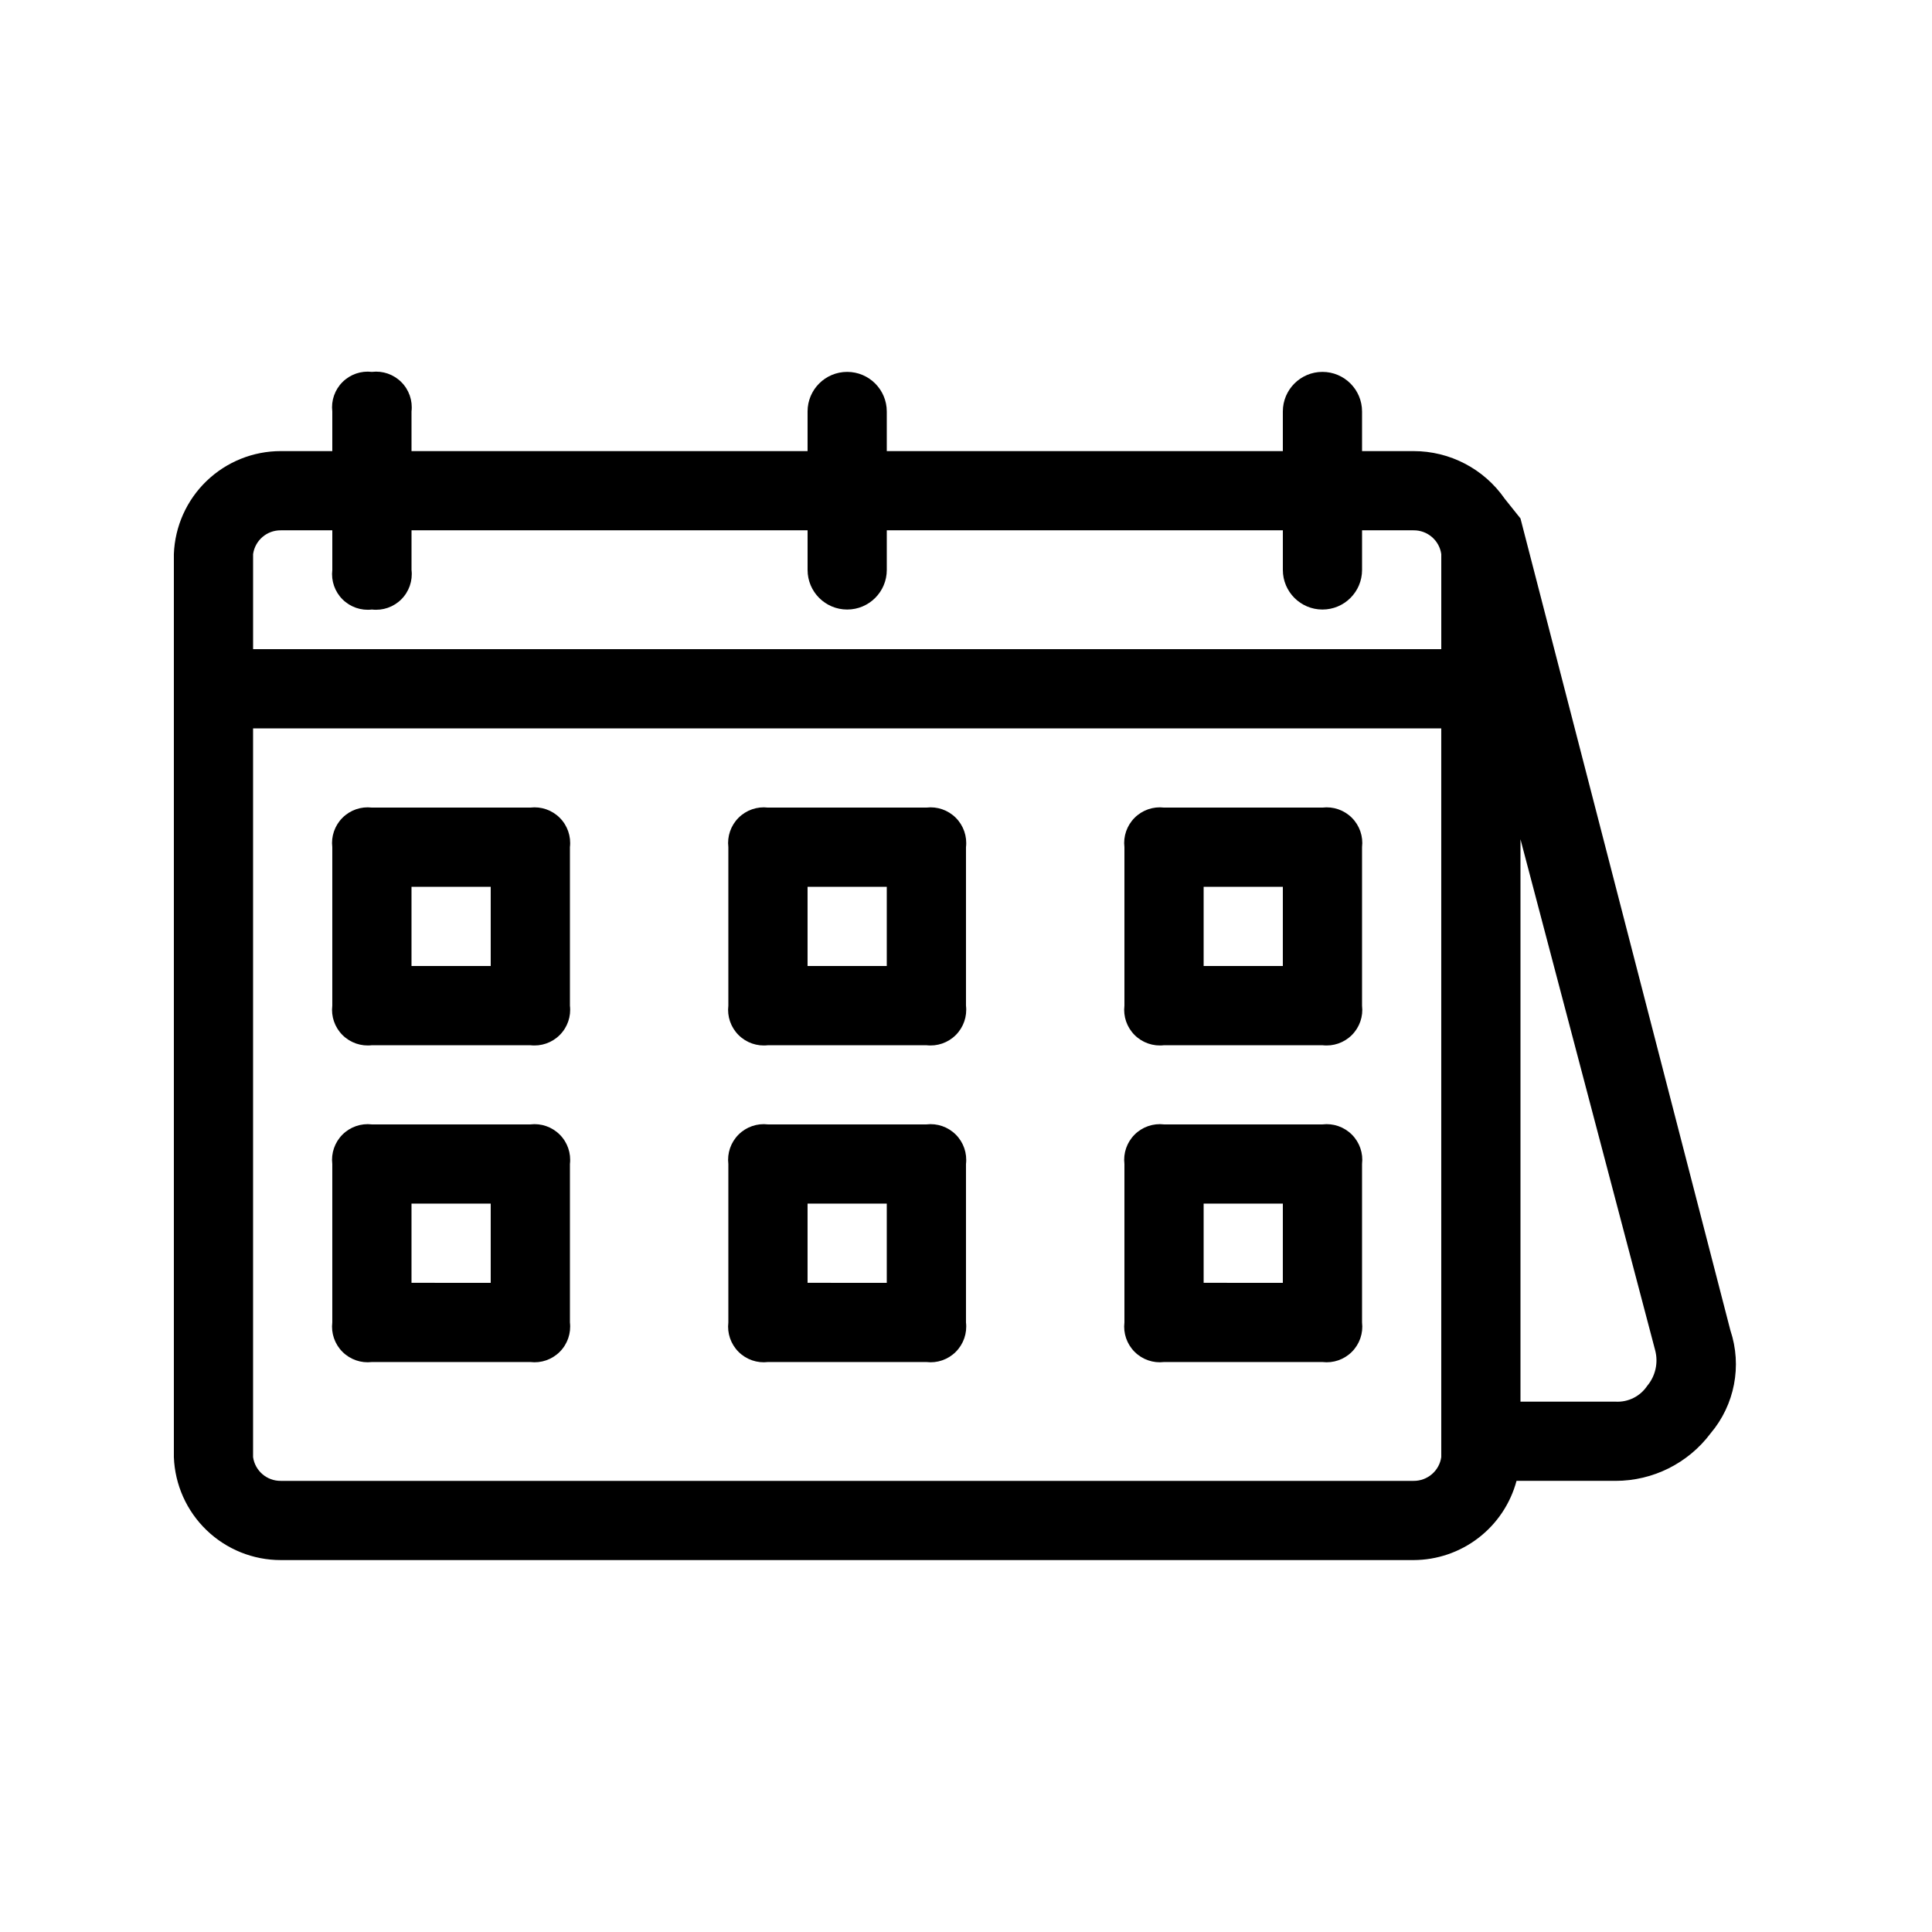
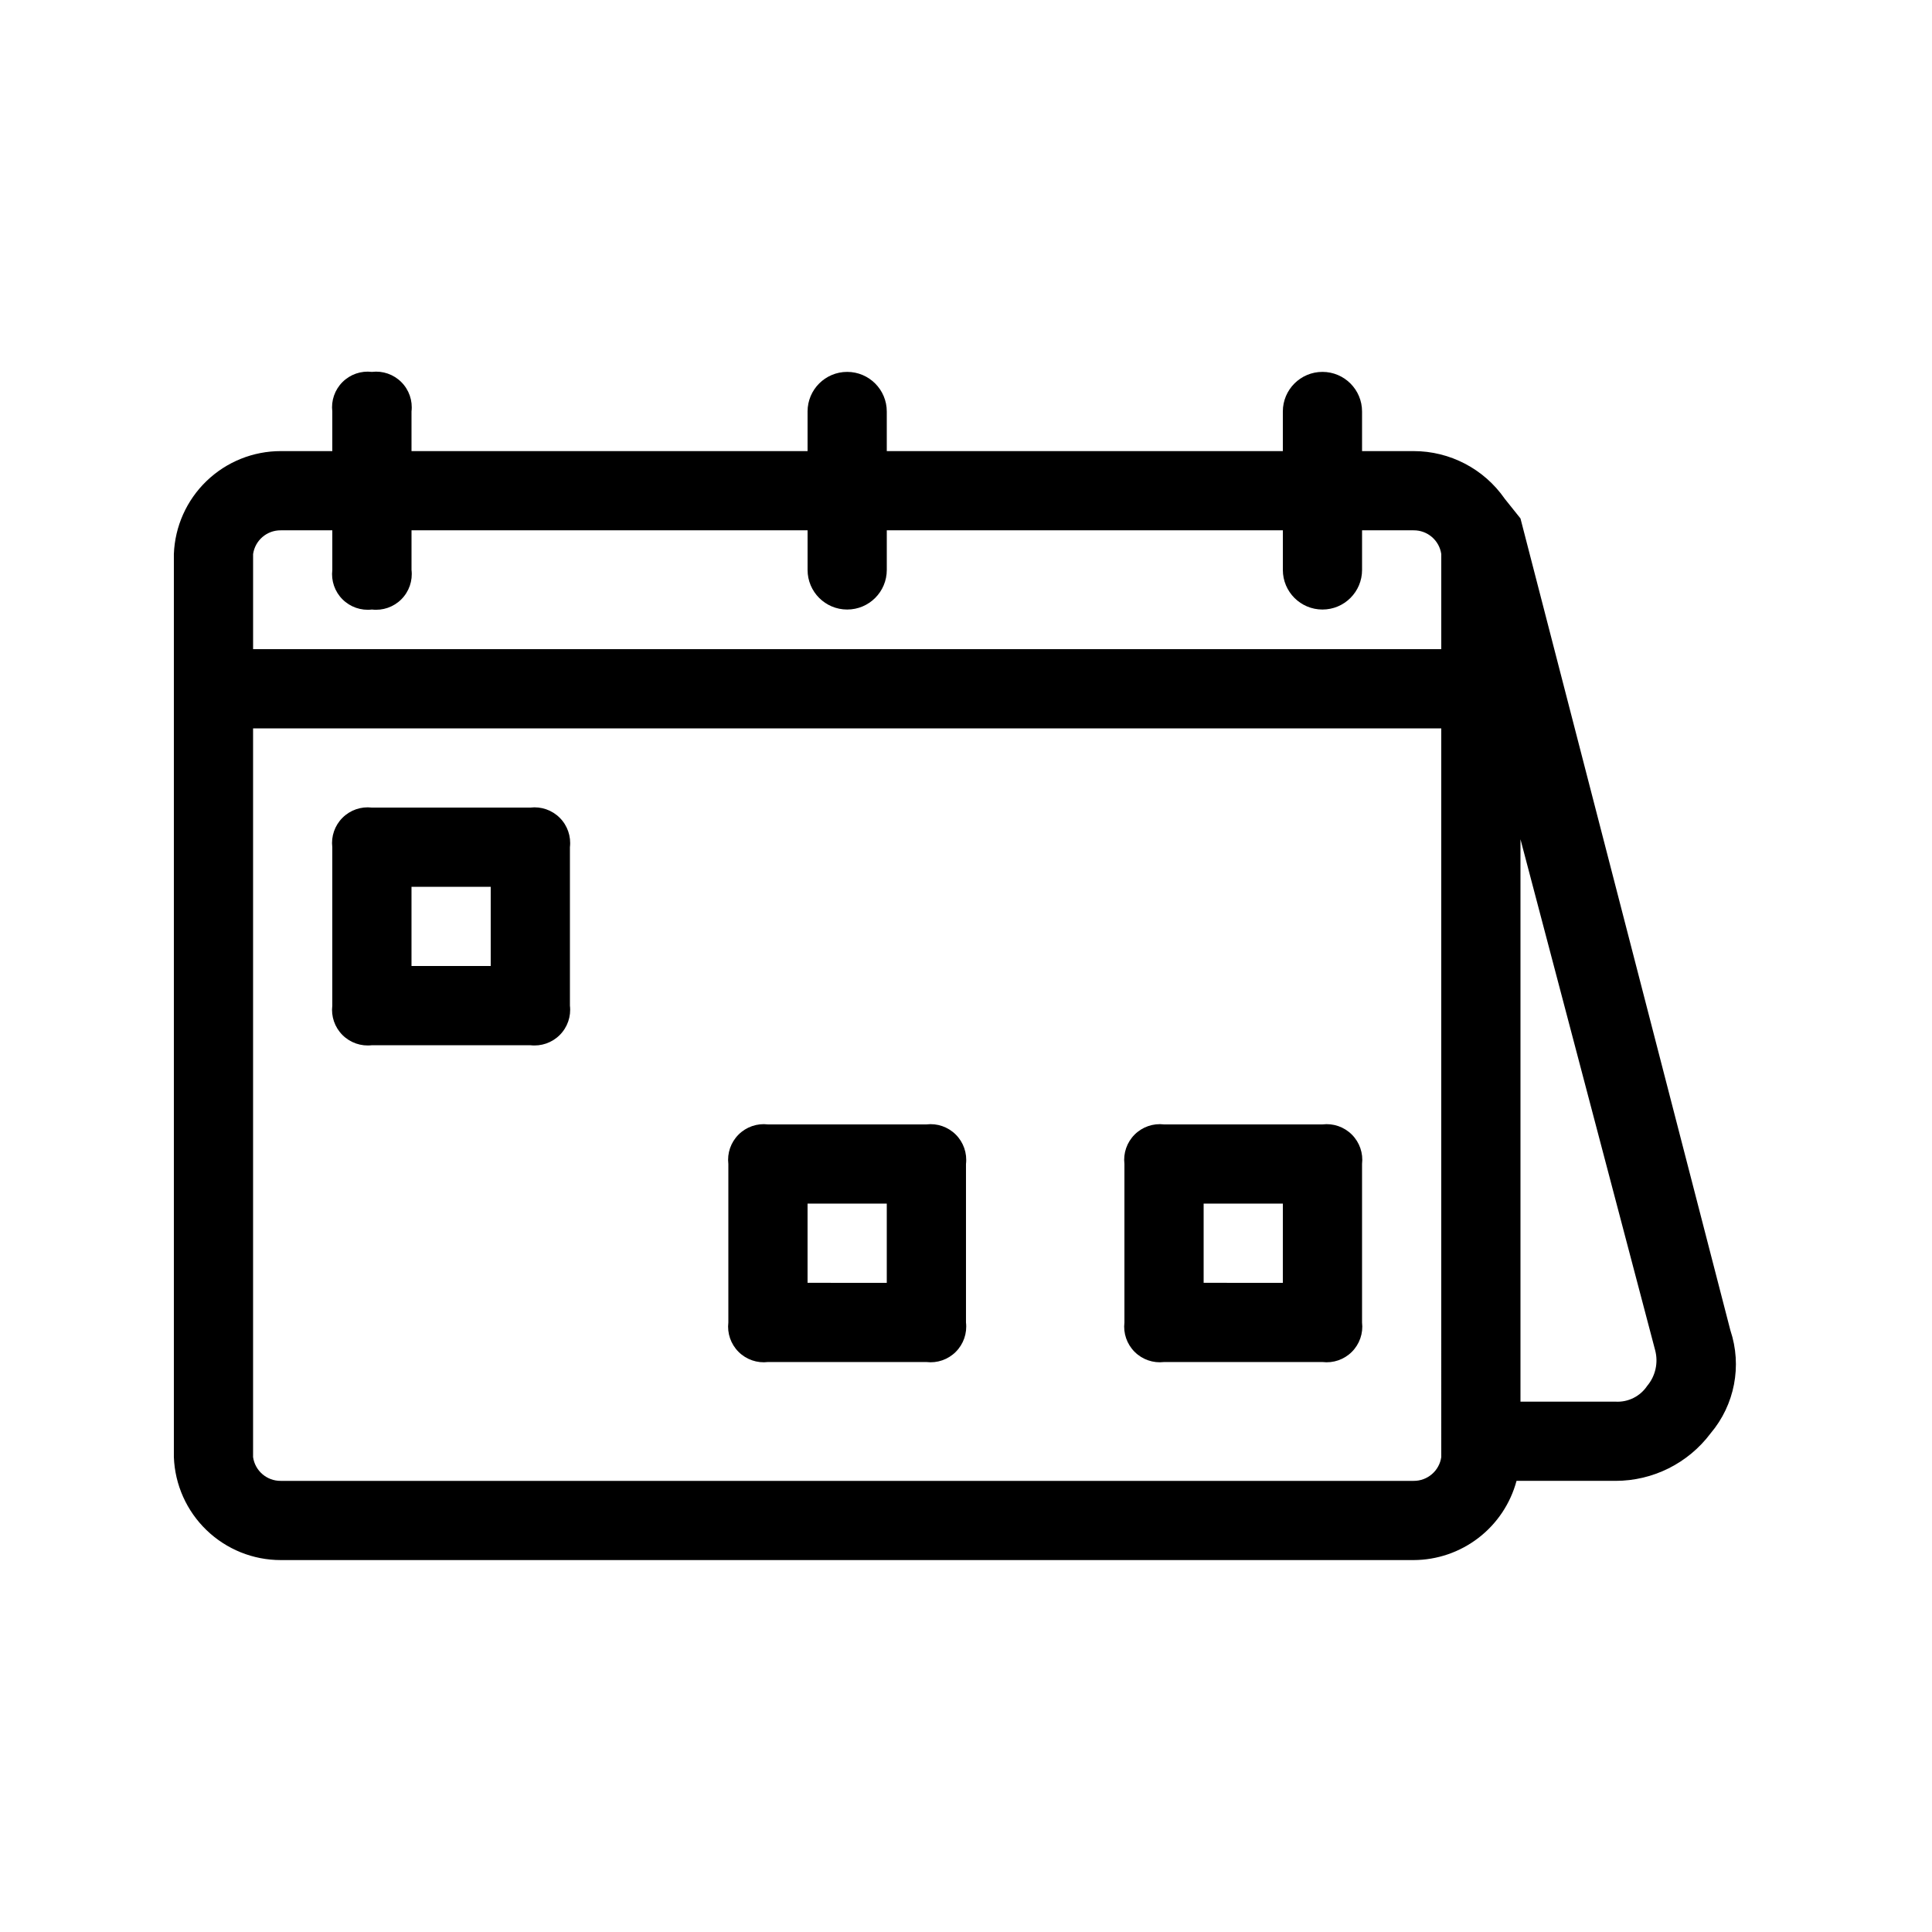
<svg xmlns="http://www.w3.org/2000/svg" fill="#000000" width="800px" height="800px" version="1.1" viewBox="144 144 512 512">
  <g>
    <path d="m602.57 496.56-55.629-215.17-4.199-5.246 0.004-0.004c-5.5-7.898-14.52-12.602-24.141-12.594h-13.648v-10.496c0-5.797-4.699-10.496-10.496-10.496-5.797 0-10.496 4.699-10.496 10.496v10.496h-104.96v-10.496c0-5.797-4.699-10.496-10.496-10.496s-10.496 4.699-10.496 10.496v10.496h-104.96v-10.496c0.34-2.875-0.652-5.75-2.703-7.797-2.047-2.047-4.918-3.043-7.793-2.699-2.875-0.344-5.75 0.652-7.797 2.699-2.047 2.047-3.043 4.922-2.699 7.797v10.496h-13.645c-7.34-0.004-14.391 2.836-19.676 7.926-5.289 5.09-8.391 12.031-8.664 19.363v239.31c0.273 7.332 3.375 14.273 8.664 19.363 5.285 5.09 12.336 7.934 19.676 7.926h300.19c6.219-0.016 12.266-2.082 17.195-5.875 4.934-3.793 8.48-9.105 10.094-15.117h26.238c9.91 0 19.246-4.664 25.191-12.594 6.394-7.555 8.383-17.902 5.246-27.289zm-384.15-212.02h13.645v10.496c-0.344 2.875 0.652 5.746 2.699 7.793s4.922 3.043 7.797 2.703c2.875 0.34 5.746-0.656 7.793-2.703 2.051-2.047 3.043-4.918 2.703-7.793v-10.496h104.96v10.496c0 5.797 4.699 10.496 10.496 10.496s10.496-4.699 10.496-10.496v-10.496h104.96v10.496c0 5.797 4.699 10.496 10.496 10.496 5.797 0 10.496-4.699 10.496-10.496v-10.496h13.648c3.68-0.039 6.82 2.652 7.344 6.297v25.191h-314.88v-25.191c0.523-3.644 3.664-6.336 7.348-6.297zm307.53 245.61c-0.523 3.644-3.664 6.336-7.344 6.297h-300.19c-3.684 0.039-6.824-2.652-7.348-6.297v-193.12h314.88zm54.578-18.895 0.004 0.004c-1.855 2.789-5.051 4.387-8.398 4.195h-25.191v-149.04l35.688 135.4c0.879 3.305 0.098 6.828-2.098 9.449z" />
    <path d="m284.54 358.02h-41.984c-2.875-0.344-5.75 0.652-7.797 2.699s-3.043 4.922-2.699 7.797v41.984c-0.344 2.875 0.652 5.746 2.699 7.793 2.047 2.047 4.922 3.043 7.797 2.703h41.984c2.875 0.34 5.746-0.656 7.793-2.703 2.051-2.047 3.043-4.918 2.703-7.793v-41.984c0.34-2.875-0.652-5.75-2.703-7.797-2.047-2.047-4.918-3.043-7.793-2.699zm-10.496 41.984h-20.992v-20.992h20.992z" />
-     <path d="m494.46 358.02h-41.98c-2.875-0.344-5.75 0.652-7.797 2.699s-3.043 4.922-2.699 7.797v41.984c-0.344 2.875 0.652 5.746 2.699 7.793 2.047 2.047 4.922 3.043 7.797 2.703h41.984-0.004c2.875 0.34 5.75-0.656 7.797-2.703 2.047-2.047 3.043-4.918 2.699-7.793v-41.984c0.344-2.875-0.652-5.75-2.699-7.797-2.047-2.047-4.922-3.043-7.797-2.699zm-10.496 41.984h-20.988v-20.992h20.992z" />
-     <path d="m389.5 358.02h-41.984c-2.875-0.344-5.75 0.652-7.797 2.699s-3.043 4.922-2.699 7.797v41.984c-0.344 2.875 0.652 5.746 2.699 7.793 2.047 2.047 4.922 3.043 7.797 2.703h41.984c2.875 0.34 5.746-0.656 7.793-2.703 2.047-2.047 3.043-4.918 2.703-7.793v-41.984c0.34-2.875-0.656-5.75-2.703-7.797s-4.918-3.043-7.793-2.699zm-10.496 41.984h-20.992v-20.992h20.992z" />
-     <path d="m284.54 441.98h-41.984c-2.875-0.344-5.75 0.652-7.797 2.699s-3.043 4.922-2.699 7.797v41.984-0.004c-0.344 2.875 0.652 5.75 2.699 7.797 2.047 2.047 4.922 3.043 7.797 2.699h41.984c2.875 0.344 5.746-0.652 7.793-2.699 2.051-2.047 3.043-4.922 2.703-7.797v-41.98c0.34-2.875-0.652-5.75-2.703-7.797-2.047-2.047-4.918-3.043-7.793-2.699zm-10.496 41.984-20.992-0.004v-20.988h20.992z" />
    <path d="m494.46 441.98h-41.98c-2.875-0.344-5.75 0.652-7.797 2.699s-3.043 4.922-2.699 7.797v41.984-0.004c-0.344 2.875 0.652 5.75 2.699 7.797 2.047 2.047 4.922 3.043 7.797 2.699h41.984-0.004c2.875 0.344 5.75-0.652 7.797-2.699 2.047-2.047 3.043-4.922 2.699-7.797v-41.98c0.344-2.875-0.652-5.75-2.699-7.797-2.047-2.047-4.922-3.043-7.797-2.699zm-10.496 41.984-20.988-0.004v-20.988h20.992z" />
    <path d="m389.5 441.98h-41.984c-2.875-0.344-5.75 0.652-7.797 2.699s-3.043 4.922-2.699 7.797v41.984-0.004c-0.344 2.875 0.652 5.75 2.699 7.797 2.047 2.047 4.922 3.043 7.797 2.699h41.984c2.875 0.344 5.746-0.652 7.793-2.699 2.047-2.047 3.043-4.922 2.703-7.797v-41.98c0.34-2.875-0.656-5.75-2.703-7.797s-4.918-3.043-7.793-2.699zm-10.496 41.984-20.992-0.004v-20.988h20.992z" />
  </g>
</svg>